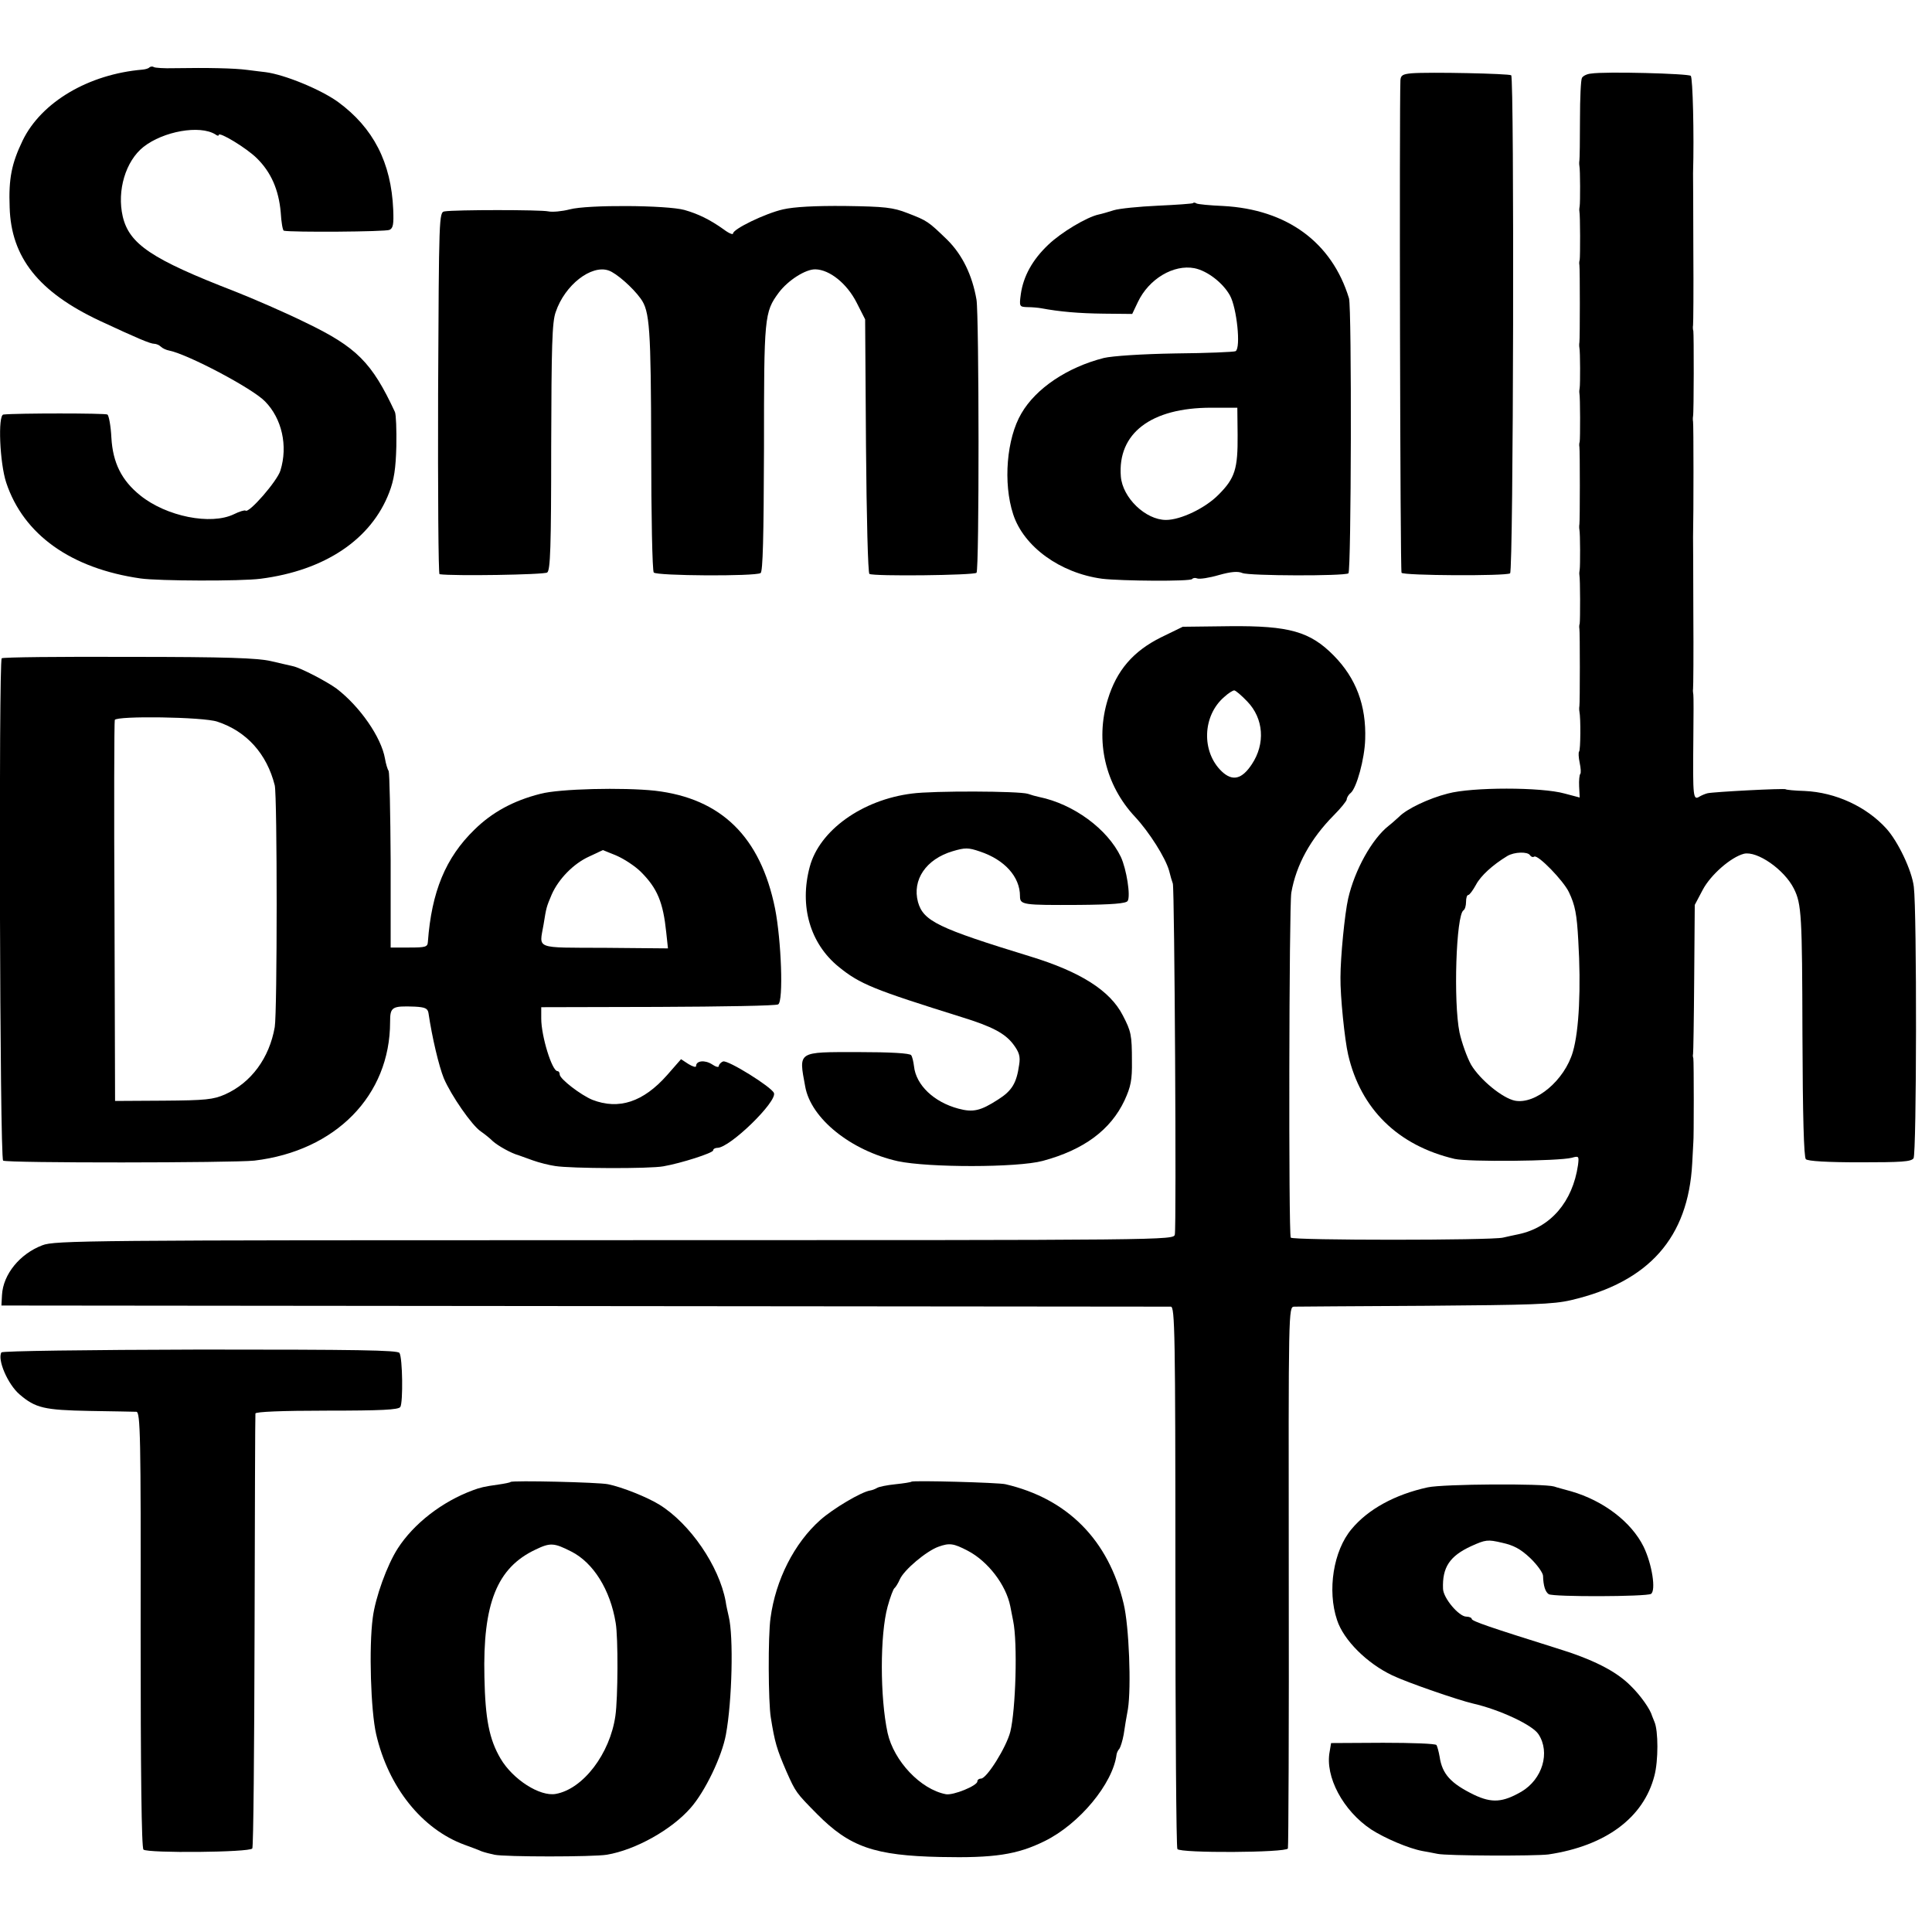
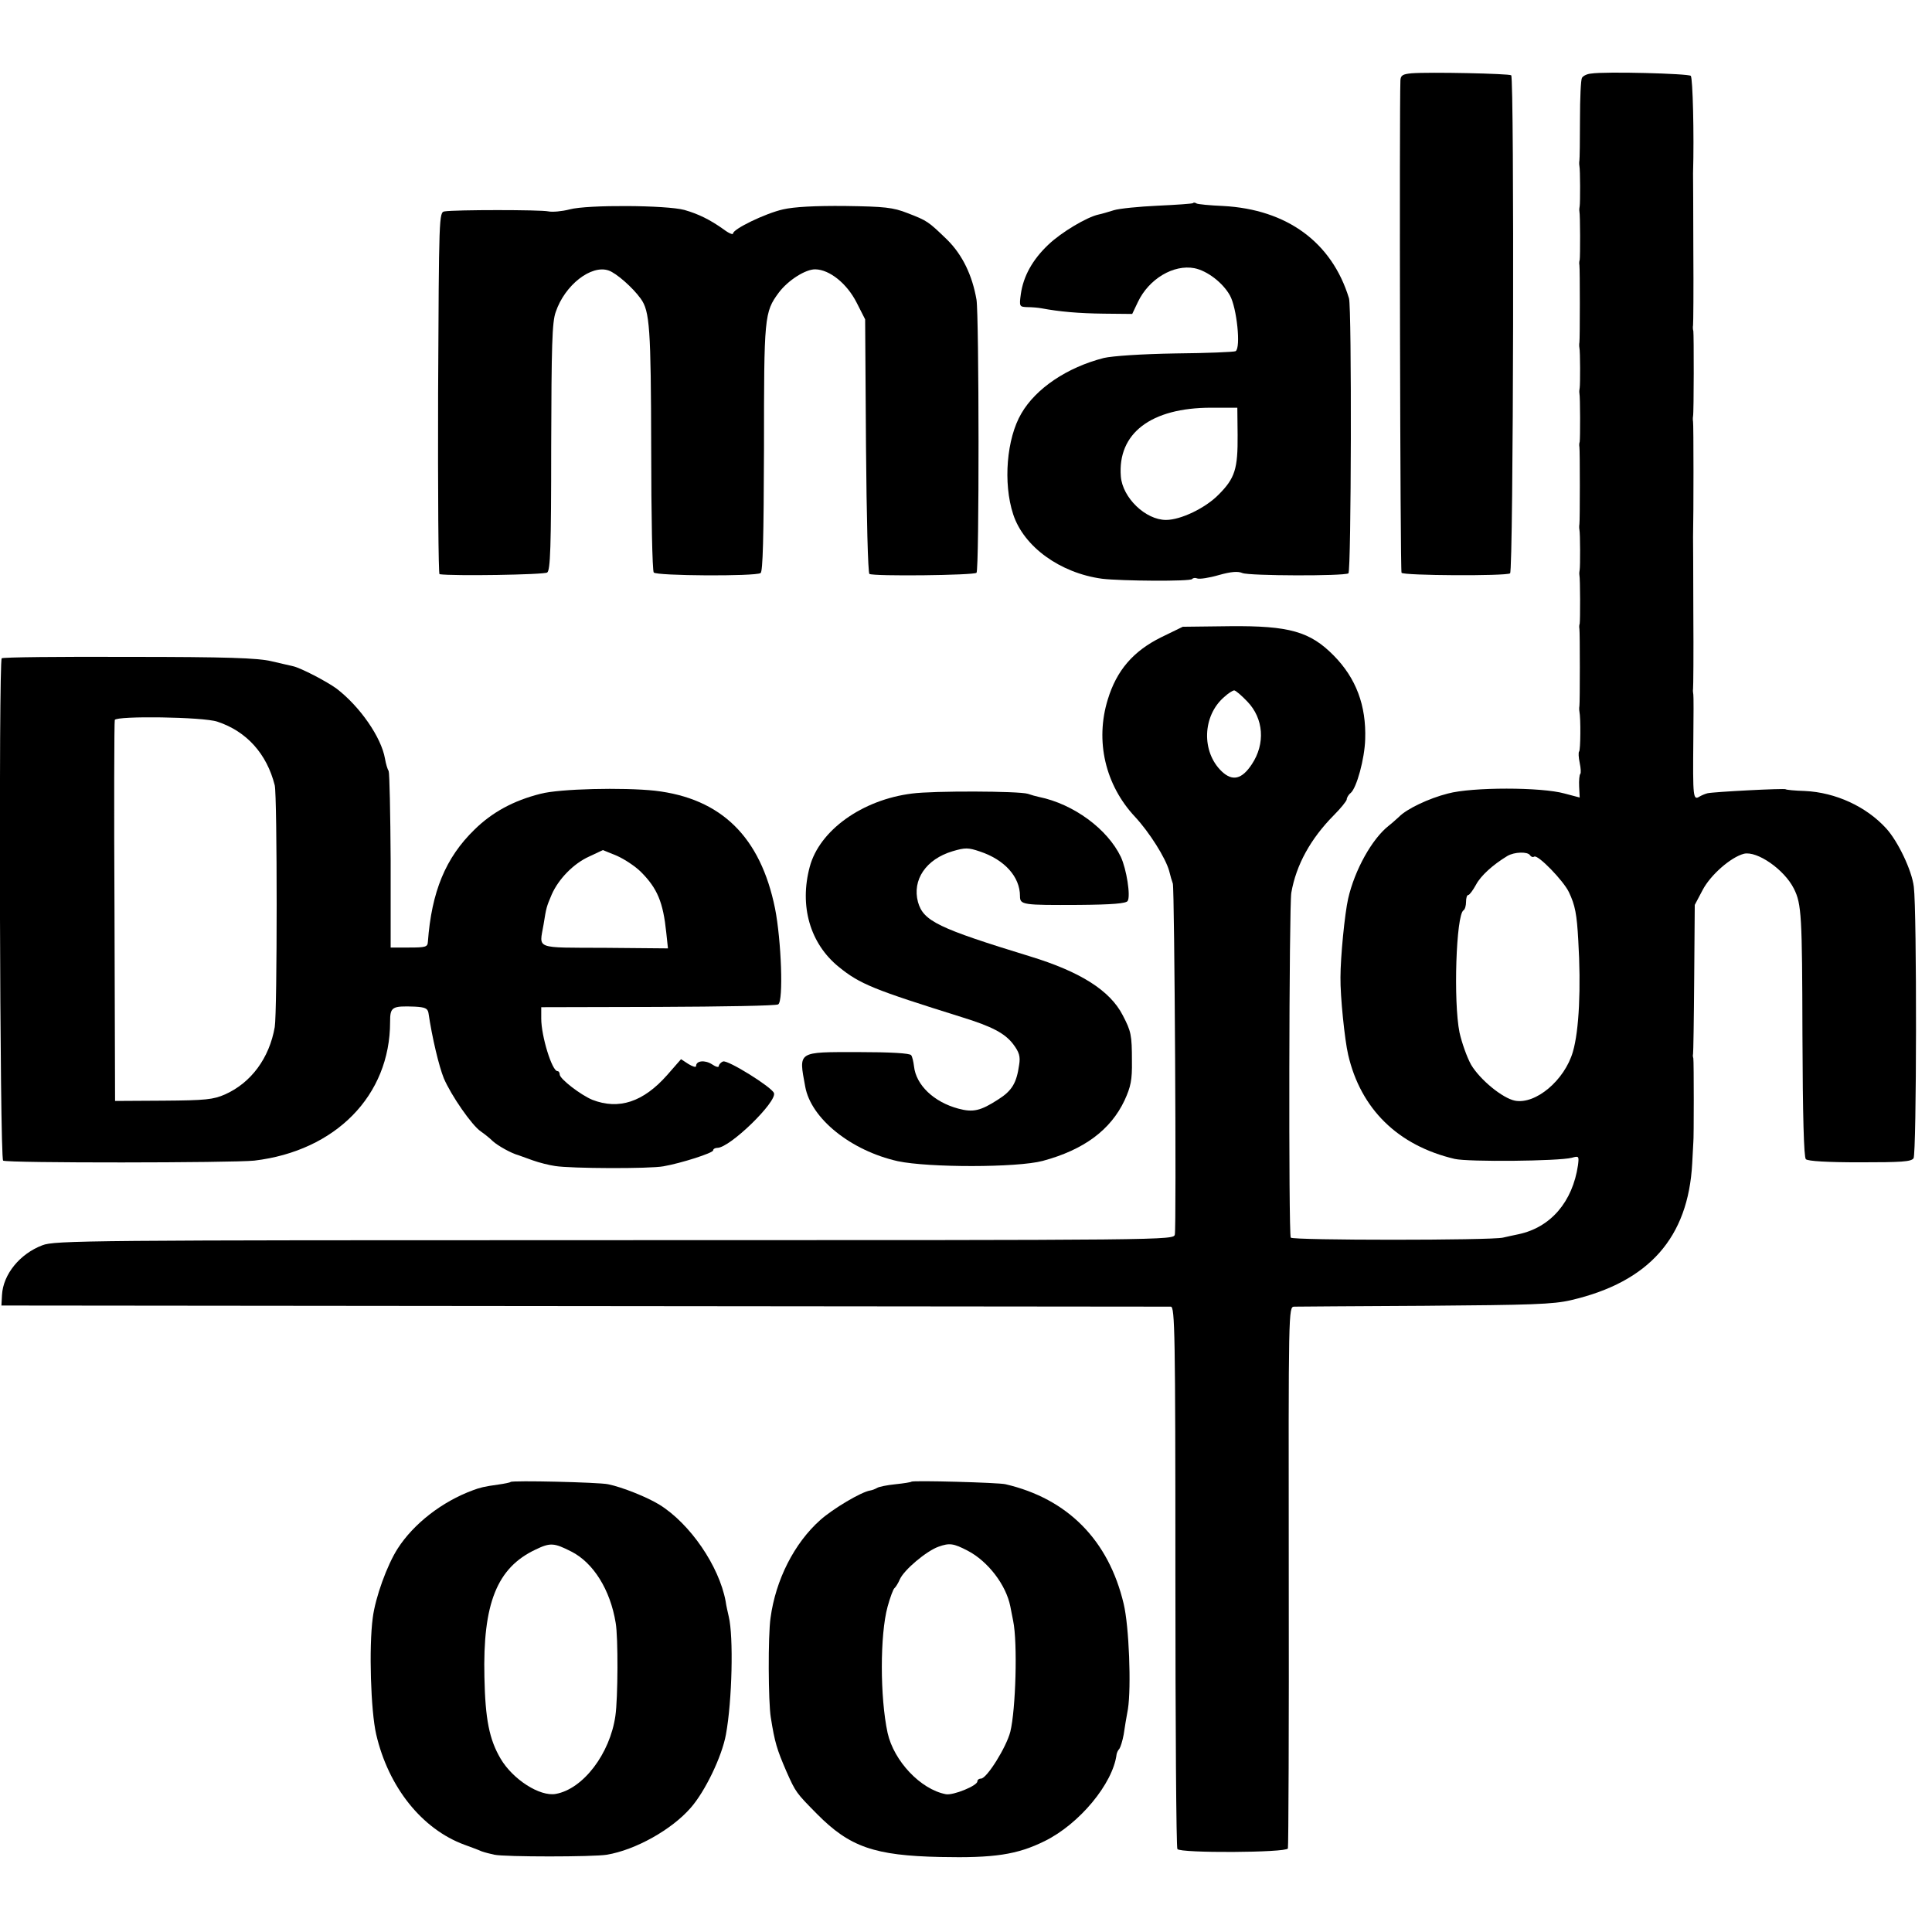
<svg xmlns="http://www.w3.org/2000/svg" version="1.0" width="680pt" height="680pt" viewBox="0 0 680 680" preserveAspectRatio="xMidYMid meet">
  <g transform="translate(0,680) scale(0.1,-0.1)" fill="#000000" stroke="none">
-     <path d="M526 6563 c-3 -4 -14 -7 -24 -8 -190 -16 -356 -114 -422 -249 -39 -81 -50 -134 -46 -236 5 -176 102 -298 317 -399 133 -62 178 -81 192 -81 7 0 18 -5 23 -10 6 -6 19 -12 30 -14 65 -13 293 -133 337 -179 59 -60 81 -156 54 -243 -11 -37 -112 -153 -123 -141 -3 2 -21 -3 -41 -13 -81 -39 -237 -8 -329 66 -66 53 -97 115 -102 204 -2 41 -9 78 -14 81 -7 5 -319 5 -366 0 -20 -2 -13 -171 10 -240 61 -183 228 -302 473 -337 63 -9 353 -10 422 -1 227 29 390 139 453 304 17 44 23 84 25 163 1 57 -1 111 -5 120 -81 174 -134 228 -315 315 -71 35 -184 84 -250 110 -292 113 -370 166 -393 263 -21 91 10 195 73 245 70 55 198 78 253 44 6 -5 12 -6 12 -2 0 13 98 -46 134 -82 50 -49 77 -111 84 -190 2 -35 7 -64 11 -65 25 -6 359 -4 372 3 13 6 15 21 13 71 -7 166 -70 288 -194 379 -61 44 -187 96 -255 105 -11 1 -40 5 -65 8 -45 6 -137 8 -258 6 -34 -1 -66 1 -71 4 -4 3 -11 2 -15 -1z" />
    <path d="M4968 6542 c-31 -3 -38 -7 -39 -25 -4 -106 -1 -1726 4 -1733 6 -10 366 -12 382 -2 12 7 15 1741 4 1753 -7 6 -289 12 -351 7z" />
    <path d="M5600 6541 c-14 -1 -28 -8 -32 -15 -4 -6 -7 -72 -7 -146 0 -74 -1 -139 -2 -145 -1 -5 -1 -14 0 -19 3 -13 3 -129 1 -141 -1 -5 -2 -14 -1 -19 3 -12 3 -159 1 -171 -2 -5 -2 -14 -1 -18 2 -12 2 -260 0 -272 -1 -5 -1 -14 0 -19 3 -13 3 -129 1 -141 -1 -5 -2 -14 -1 -19 3 -12 3 -159 1 -171 -2 -5 -2 -14 -1 -18 2 -12 2 -260 0 -272 -1 -5 -1 -14 0 -19 3 -13 3 -129 1 -141 -1 -5 -2 -14 -1 -19 3 -12 3 -159 1 -171 -2 -5 -2 -14 -1 -18 2 -12 2 -260 0 -272 -1 -5 -1 -14 0 -19 5 -24 4 -137 -1 -141 -3 -3 -2 -21 2 -40 4 -19 5 -36 2 -39 -3 -3 -5 -23 -4 -44 l2 -39 -53 14 c-82 23 -326 23 -411 0 -67 -17 -145 -54 -172 -82 -8 -7 -24 -22 -37 -32 -58 -46 -119 -155 -142 -256 -12 -53 -27 -205 -27 -277 -1 -66 15 -221 27 -272 44 -191 175 -320 375 -367 48 -11 365 -8 412 4 25 7 26 6 22 -26 -19 -129 -96 -219 -209 -243 -16 -3 -41 -9 -55 -12 -42 -10 -741 -10 -747 0 -8 12 -6 1171 2 1214 17 98 68 190 149 272 25 25 45 50 46 56 0 6 6 17 14 23 21 18 49 120 51 189 4 119 -32 215 -111 295 -83 84 -156 105 -365 103 l-166 -2 -76 -37 c-99 -49 -157 -117 -188 -219 -45 -146 -9 -301 96 -413 51 -55 107 -144 120 -190 4 -17 10 -37 13 -45 6 -19 13 -1208 7 -1235 -4 -20 -12 -20 -1972 -20 -1852 0 -1971 -1 -2014 -18 -79 -30 -138 -102 -142 -175 l-2 -37 2050 -2 c1128 -1 2057 -2 2066 -2 14 -1 16 -89 16 -950 0 -521 3 -953 7 -959 9 -15 383 -13 389 2 2 6 4 437 3 958 -1 941 -1 948 19 949 11 0 218 2 460 3 377 3 451 5 515 20 274 64 412 220 426 481 2 39 4 72 4 75 2 9 2 285 0 295 -2 6 -2 12 -1 15 1 3 3 122 4 265 l2 260 28 53 c28 53 99 115 145 127 46 11 142 -55 176 -123 27 -54 29 -95 30 -514 1 -287 5 -431 12 -438 7 -7 77 -11 189 -11 147 0 181 2 190 14 11 16 12 871 1 956 -7 58 -56 160 -97 205 -70 77 -178 127 -287 132 -35 1 -65 4 -67 6 -4 4 -253 -9 -275 -14 -8 -2 -20 -7 -27 -11 -24 -15 -25 -8 -23 203 1 80 1 150 0 155 -1 6 -2 15 -1 20 1 6 2 125 1 265 0 140 -1 262 -1 270 2 82 2 399 0 406 -1 5 -1 14 0 19 3 13 3 288 1 300 -2 6 -2 15 -1 20 1 6 2 125 1 265 0 140 -1 262 -1 270 4 137 -1 336 -8 343 -8 8 -301 16 -351 8z m-1210 -2210 c58 -60 64 -149 16 -221 -35 -53 -68 -61 -106 -25 -72 69 -68 196 9 262 14 13 30 23 35 23 5 0 26 -18 46 -39z m995 -541 c4 -6 10 -8 15 -5 13 8 103 -85 122 -125 22 -46 28 -78 33 -170 10 -167 3 -317 -19 -392 -29 -100 -131 -186 -204 -172 -44 9 -122 73 -154 126 -15 27 -33 78 -41 114 -22 108 -12 414 14 430 5 3 9 16 9 30 0 13 3 24 8 24 4 0 16 16 27 36 17 32 59 70 110 101 25 15 72 16 80 3z" />
    <path d="M4199 6085 c-3 -2 -58 -6 -124 -9 -66 -3 -136 -10 -155 -16 -19 -6 -43 -13 -53 -15 -42 -9 -132 -63 -177 -106 -56 -53 -88 -111 -97 -174 -6 -44 -5 -45 23 -46 16 0 38 -2 49 -4 64 -12 131 -18 220 -19 l100 -1 20 42 c39 82 126 133 199 119 45 -9 100 -51 125 -96 24 -43 39 -184 20 -196 -5 -3 -101 -7 -212 -8 -120 -2 -222 -9 -252 -16 -129 -33 -239 -107 -290 -195 -52 -88 -65 -245 -29 -355 37 -114 165 -207 313 -227 67 -8 312 -10 317 -1 3 4 11 5 18 2 8 -3 42 2 76 12 43 12 67 14 83 7 25 -10 356 -11 373 -1 10 7 12 934 2 968 -60 197 -218 313 -443 325 -47 2 -89 6 -94 9 -4 3 -10 4 -12 1z m157 -815 c1 -120 -9 -153 -67 -211 -46 -47 -133 -89 -185 -89 -72 0 -153 78 -159 153 -12 152 106 242 318 242 l92 0 1 -95z" />
    <path d="M2005 6063 c-27 -7 -61 -10 -75 -7 -26 6 -329 6 -365 0 -20 -3 -20 -12 -23 -639 -1 -351 1 -638 5 -638 47 -7 368 -2 379 6 11 8 14 87 14 442 1 355 3 440 16 475 32 95 125 167 186 146 27 -9 85 -60 113 -99 32 -44 36 -103 37 -528 0 -234 4 -431 9 -436 9 -12 357 -14 376 -2 8 5 11 124 12 439 0 464 1 479 52 548 33 44 95 83 129 82 50 -1 111 -50 145 -117 l30 -59 3 -445 c2 -251 7 -448 12 -451 14 -9 368 -5 377 4 10 9 9 904 0 961 -15 87 -50 158 -102 210 -68 66 -71 68 -141 95 -51 20 -80 23 -219 25 -106 1 -180 -3 -219 -12 -62 -14 -176 -69 -176 -85 0 -5 -15 1 -32 14 -49 35 -90 55 -139 69 -62 17 -341 19 -404 2z" />
    <path d="M6 4483 c-11 -12 -7 -1761 5 -1768 14 -9 808 -8 884 0 286 34 478 229 478 488 0 53 6 57 87 54 36 -2 45 -6 48 -22 13 -88 37 -188 54 -230 26 -61 99 -166 130 -187 13 -9 32 -24 43 -35 18 -16 64 -42 90 -49 6 -2 28 -10 50 -18 22 -8 58 -17 79 -20 55 -9 333 -10 381 -1 63 11 175 47 175 56 0 5 7 9 15 9 44 0 211 163 199 193 -8 21 -162 117 -179 111 -8 -3 -15 -11 -15 -16 0 -6 -11 -3 -24 6 -25 16 -56 13 -56 -6 0 -6 -12 -2 -27 7 l-26 17 -49 -56 c-84 -95 -170 -123 -263 -87 -41 17 -114 73 -115 89 0 6 -3 12 -8 12 -19 0 -57 123 -57 185 l0 40 411 1 c226 1 417 4 423 9 19 11 11 225 -11 337 -51 252 -189 388 -423 415 -112 12 -336 7 -403 -11 -95 -24 -170 -65 -232 -126 -102 -99 -151 -219 -164 -395 -1 -18 -8 -20 -66 -20 l-65 0 0 305 c-1 168 -4 310 -7 316 -4 6 -10 26 -13 44 -13 75 -88 183 -170 246 -34 25 -126 73 -153 79 -9 2 -44 10 -78 18 -47 11 -155 15 -501 15 -242 1 -443 -1 -447 -5z m759 -223 c103 -34 174 -113 202 -224 9 -37 9 -799 0 -851 -19 -109 -83 -196 -175 -237 -41 -18 -68 -21 -217 -22 l-170 -1 -2 665 c-2 366 -1 670 1 676 6 15 311 11 361 -6z m1491 -529 c58 -58 78 -107 89 -213 l6 -56 -223 2 c-249 1 -230 -6 -215 81 10 62 10 62 29 107 24 54 76 108 131 133 l49 23 49 -20 c27 -12 65 -37 85 -57z" />
    <path d="M3210 4007 c-176 -22 -326 -130 -360 -258 -37 -138 1 -270 102 -352 75 -61 123 -80 433 -177 107 -33 152 -57 181 -95 21 -28 26 -43 21 -73 -9 -64 -25 -91 -74 -122 -62 -40 -88 -46 -140 -32 -86 23 -149 83 -156 149 -2 16 -6 34 -10 39 -4 7 -73 11 -187 11 -215 0 -209 4 -186 -121 20 -113 161 -226 326 -263 108 -23 420 -23 510 1 145 39 239 109 288 213 22 48 27 72 26 138 0 93 -3 105 -32 161 -45 88 -150 154 -327 208 -323 99 -375 124 -394 191 -21 78 28 151 122 179 44 13 55 13 96 -1 87 -29 141 -89 141 -157 0 -31 9 -32 208 -31 116 1 166 5 171 14 11 17 -4 112 -24 155 -47 98 -166 186 -288 211 -10 2 -28 7 -39 11 -32 10 -334 11 -408 1z" />
-     <path d="M5 2040 c-15 -25 22 -112 64 -148 56 -48 87 -55 246 -58 83 -1 157 -3 165 -3 14 -1 16 -83 15 -767 0 -499 3 -769 10 -774 16 -13 374 -10 383 4 4 6 7 351 8 766 1 415 2 760 3 765 1 6 92 10 251 10 192 0 253 3 259 13 10 16 8 173 -3 190 -6 10 -150 12 -701 12 -401 -1 -697 -5 -700 -10z" />
+     <path d="M5 2040 z" />
    <path d="M1797 1584 c-1 -2 -21 -6 -42 -9 -51 -7 -66 -11 -90 -20 -109 -40 -209 -118 -265 -205 -38 -59 -79 -173 -88 -244 -14 -104 -7 -328 12 -410 43 -186 161 -334 311 -389 22 -8 49 -18 60 -23 11 -4 31 -9 45 -12 37 -8 348 -8 396 0 101 17 228 88 295 165 51 58 110 181 124 258 22 119 27 345 10 415 -3 14 -9 38 -11 54 -23 124 -125 273 -233 340 -42 26 -131 62 -181 72 -33 7 -337 14 -343 8z m214 -245 c77 -39 137 -134 156 -251 9 -50 8 -266 -1 -327 -19 -134 -114 -258 -210 -275 -56 -10 -151 51 -194 124 -40 68 -54 139 -57 287 -6 259 44 385 180 449 52 25 65 24 126 -7z" />
    <path d="M3208 1585 c-2 -2 -27 -6 -56 -9 -30 -3 -59 -9 -65 -13 -7 -4 -17 -8 -24 -9 -32 -5 -131 -64 -176 -104 -91 -81 -157 -210 -175 -345 -9 -62 -8 -296 1 -350 14 -88 21 -111 55 -190 33 -74 34 -75 108 -150 115 -116 202 -146 434 -151 189 -4 270 8 367 56 122 60 240 202 253 305 1 6 5 15 10 20 4 6 11 28 15 50 3 22 10 63 15 90 12 77 4 291 -15 370 -53 224 -197 370 -416 421 -24 6 -326 14 -331 9z m198 -243 c71 -37 135 -120 150 -196 2 -12 7 -34 10 -51 16 -77 9 -313 -10 -390 -14 -55 -83 -165 -103 -165 -7 0 -13 -4 -13 -10 0 -15 -85 -50 -111 -45 -89 17 -183 117 -205 216 -27 126 -27 345 0 444 9 33 20 62 24 65 4 3 13 17 19 31 15 34 94 100 136 115 39 14 53 12 103 -14z" />
-     <path d="M5025 1565 c-115 -25 -210 -77 -268 -147 -64 -76 -86 -216 -51 -320 23 -71 106 -153 195 -195 52 -25 232 -87 284 -99 92 -21 209 -75 230 -108 42 -64 14 -158 -60 -202 -66 -38 -104 -41 -167 -11 -82 40 -112 73 -121 134 -3 17 -8 36 -11 41 -3 5 -87 8 -188 8 l-183 -1 -5 -30 c-17 -88 47 -208 146 -274 48 -31 132 -67 181 -76 16 -3 39 -7 53 -10 31 -7 343 -8 390 -2 201 30 335 129 373 277 14 52 14 159 0 190 -3 8 -7 17 -8 20 -6 23 -40 72 -76 107 -52 52 -133 93 -264 133 -226 71 -295 94 -295 102 0 4 -9 8 -19 8 -26 0 -81 65 -82 98 -3 75 23 115 99 150 51 23 58 24 109 12 41 -9 65 -22 99 -54 24 -23 44 -51 45 -62 1 -36 8 -57 20 -65 16 -10 343 -9 360 1 18 12 4 104 -26 166 -43 87 -141 162 -255 195 -25 7 -52 14 -60 17 -39 11 -389 9 -445 -3z" />
  </g>
</svg>